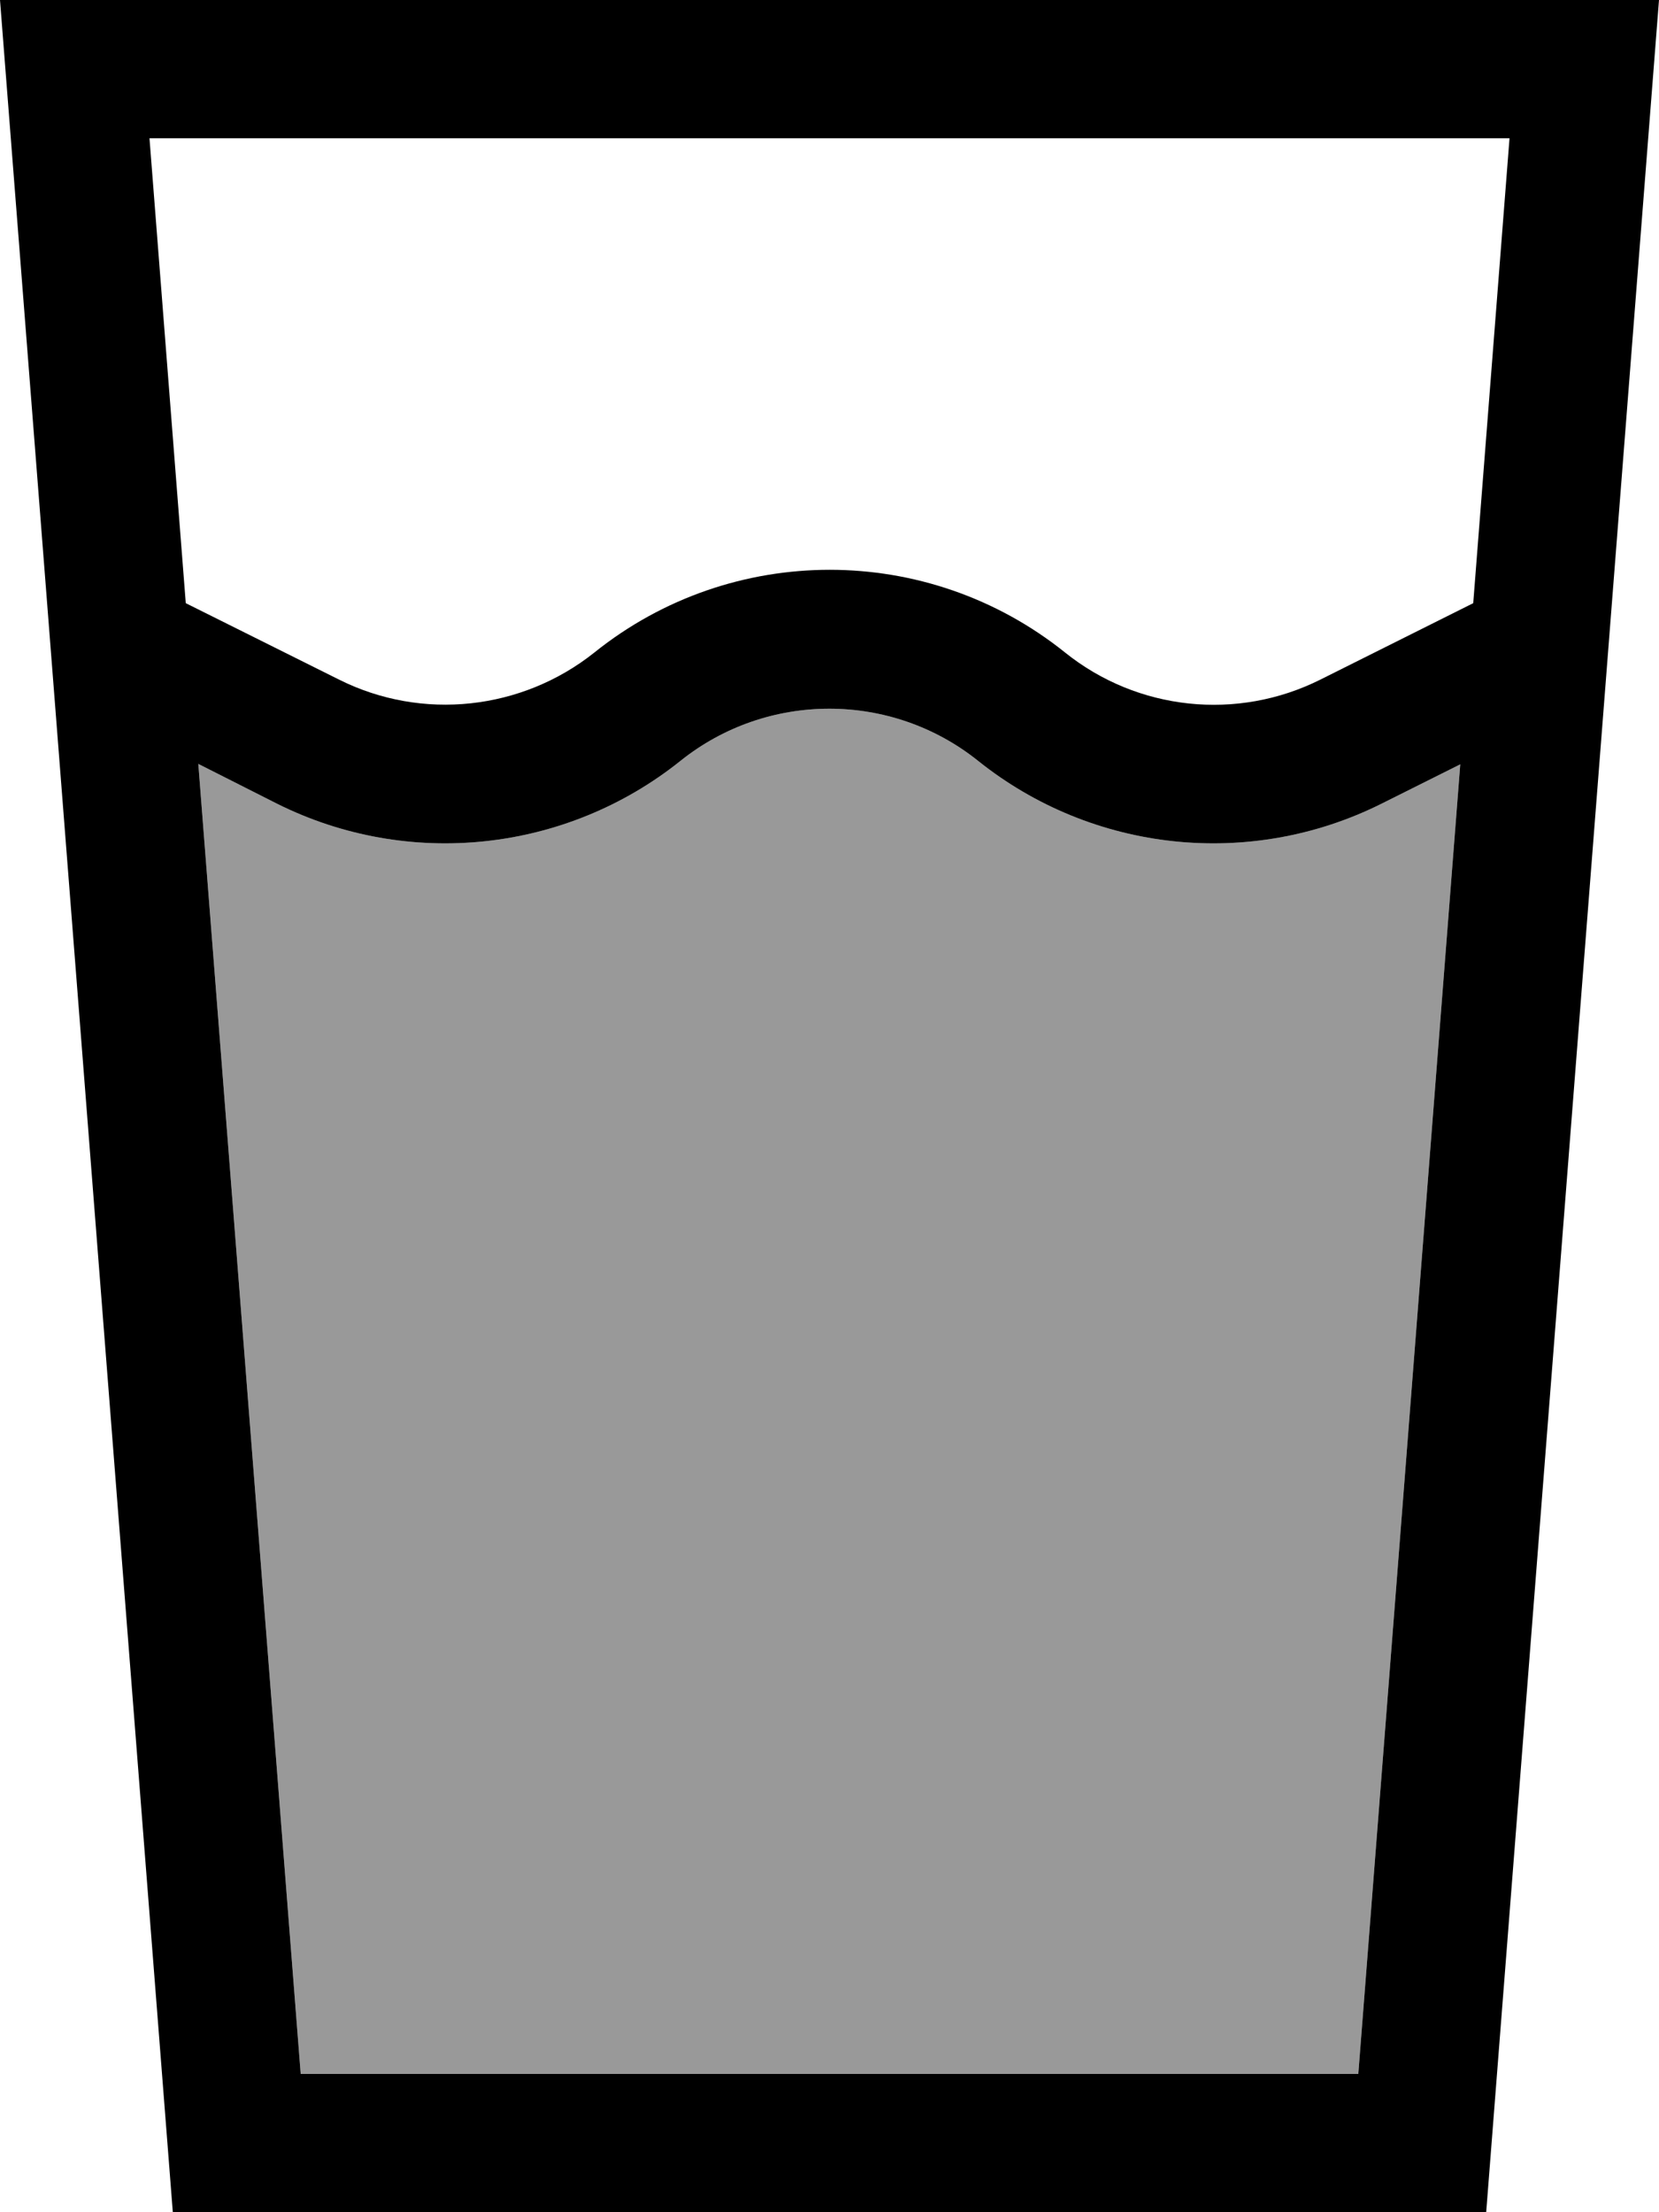
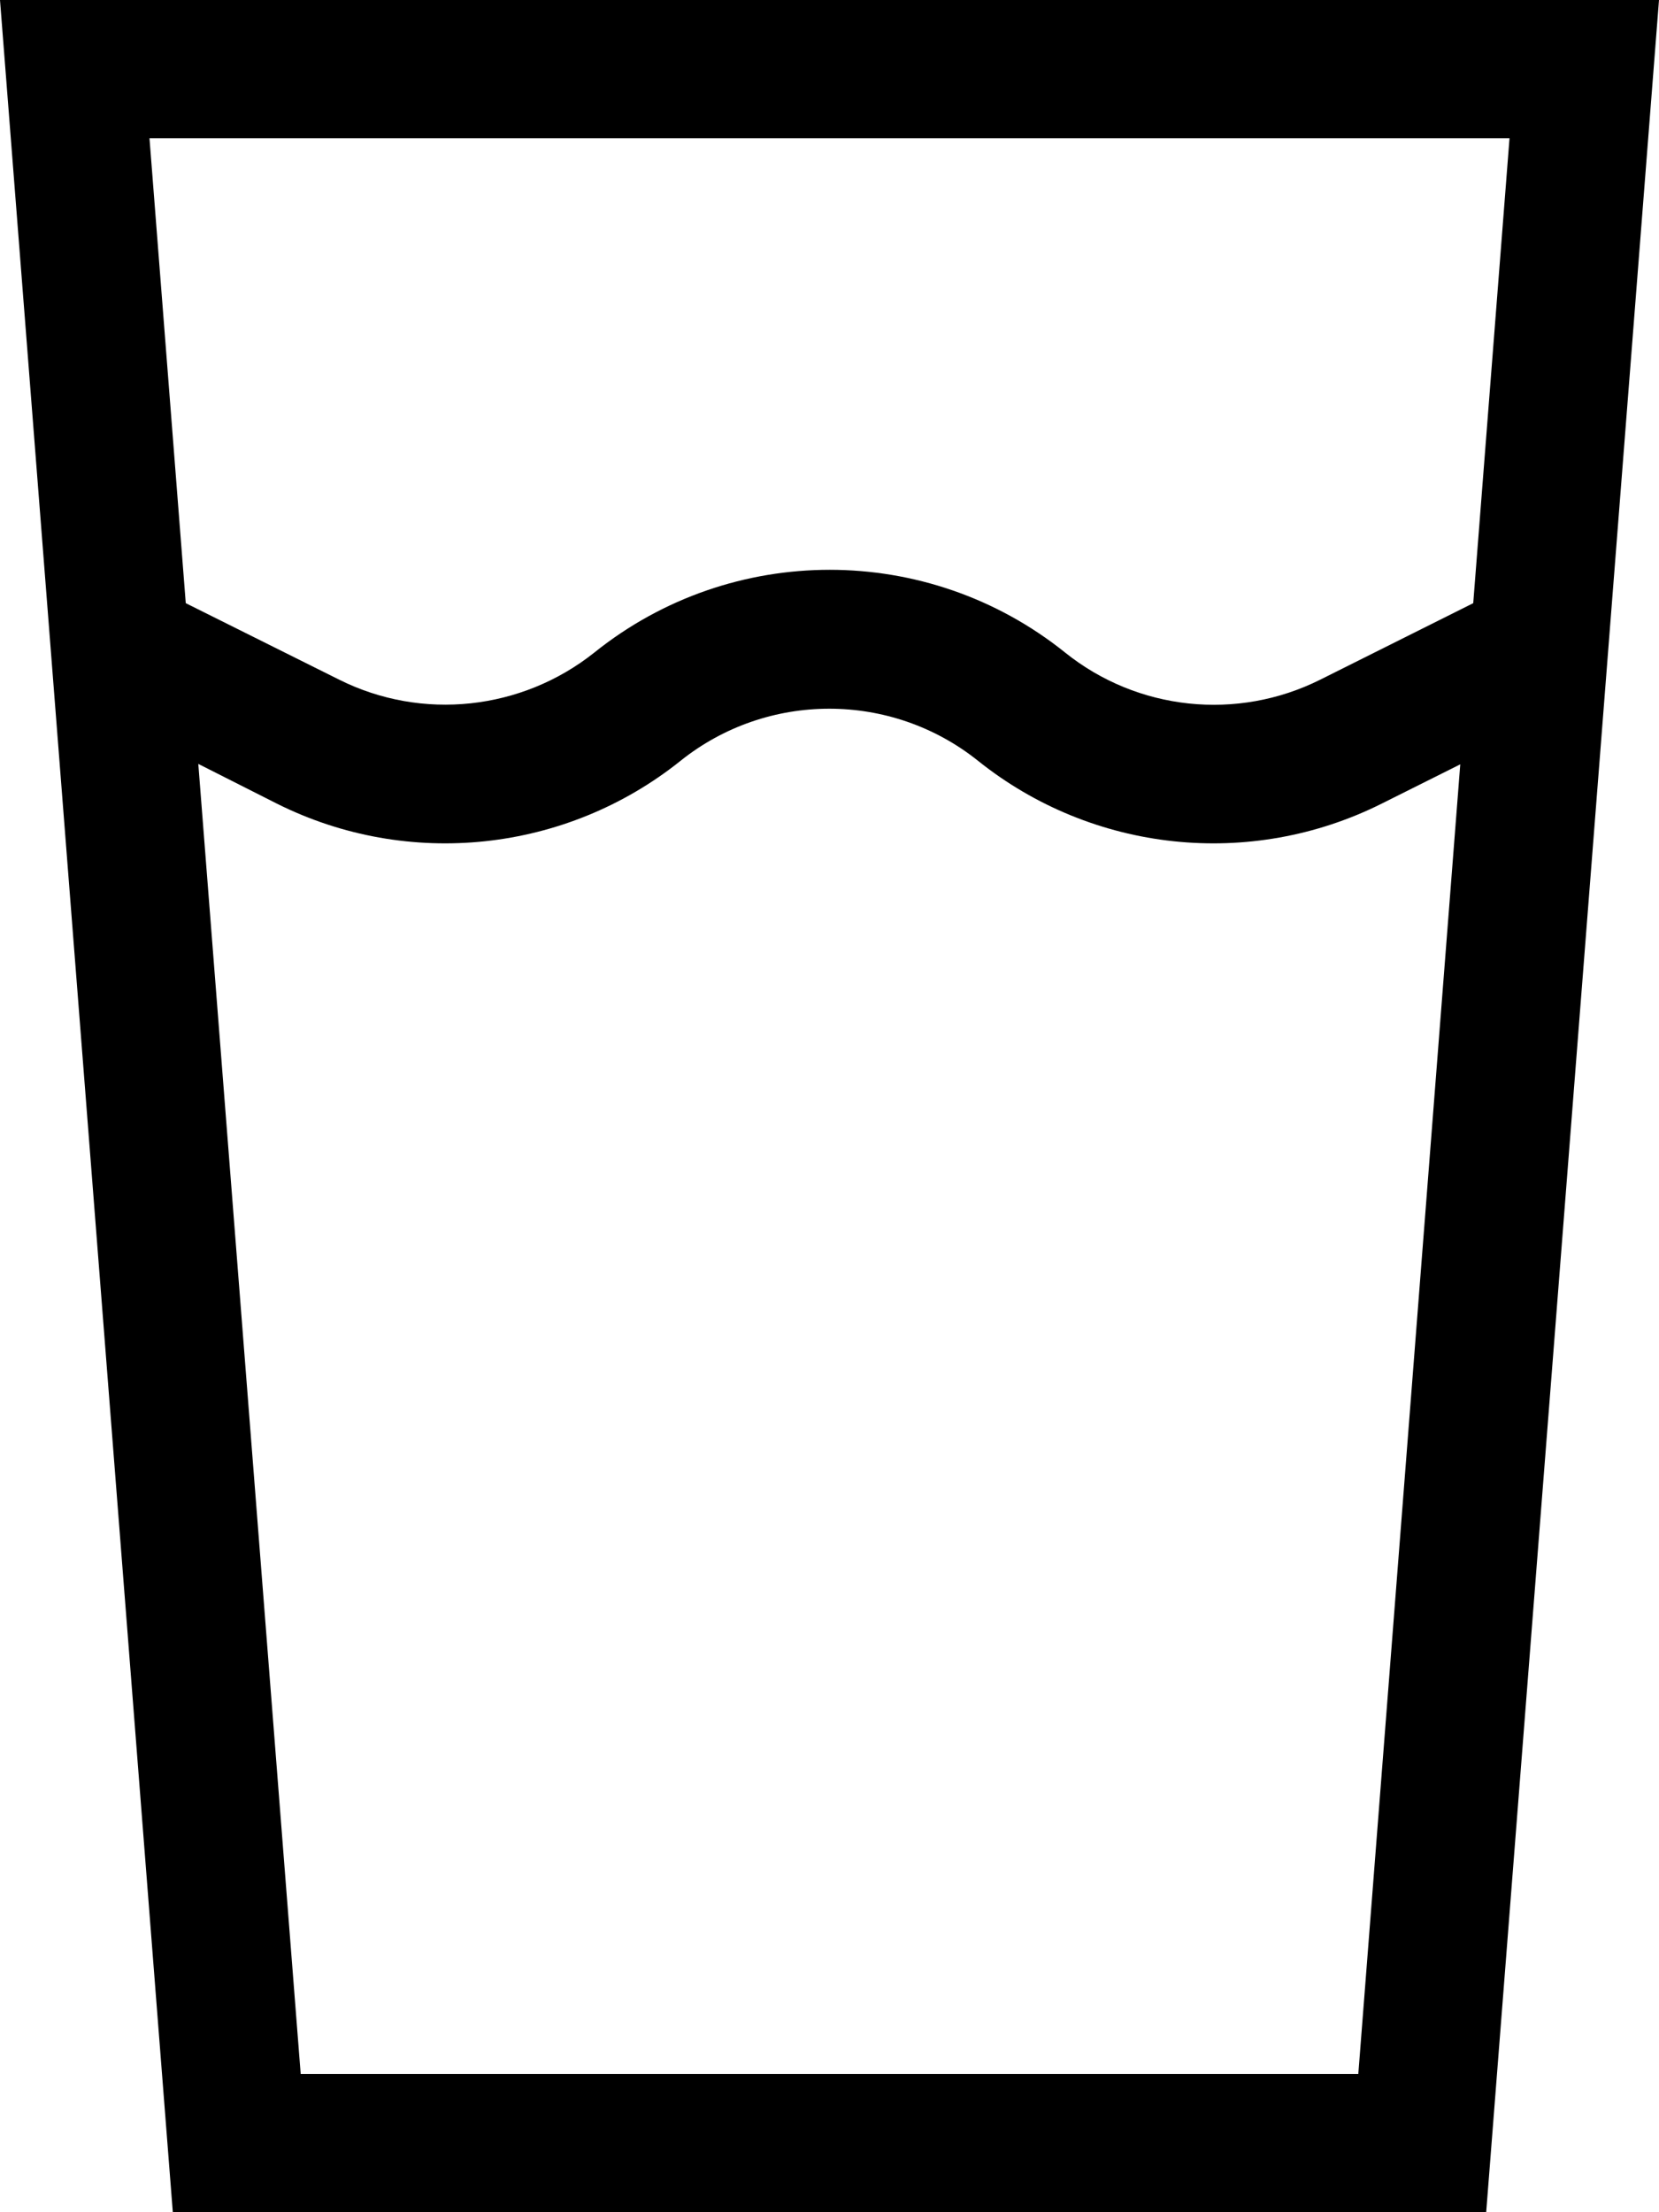
<svg xmlns="http://www.w3.org/2000/svg" viewBox="0 0 384 512">
  <defs>
    <style>.fa-secondary{opacity:.4}</style>
  </defs>
-   <path class="fa-secondary" d="M45.9 176.8L64.1 186c30.4 15.2 66.9 11.3 93.4-9.9c20.1-16.1 48.8-16.1 68.9 0c26.5 21.2 63 25.1 93.4 9.9l18.2-9.1L314.4 480 69.6 480 45.9 176.8z" />
-   <path class="fa-primary" d="M45.9 176.8L64.1 186c30.4 15.2 66.9 11.3 93.4-9.9c20.1-16.1 48.8-16.1 68.9 0c26.5 21.2 63 25.1 93.4 9.9l18.2-9.1L314.4 480 69.6 480 45.9 176.8zM43 139.6L34.6 32l314.8 0L341 139.6l-35.4 17.7c-19.2 9.6-42.3 7.2-59.1-6.3c-31.8-25.5-77.1-25.5-108.9 0c-16.8 13.4-39.9 15.9-59.1 6.3L43 139.6zM40 512l304 0L381.5 32 384 0 351.9 0 32.1 0 0 0 2.5 32 40 512z" />
+   <path class="fa-primary" d="M45.9 176.8L64.1 186c30.4 15.2 66.9 11.3 93.4-9.9c20.1-16.1 48.8-16.1 68.9 0c26.5 21.2 63 25.1 93.4 9.9l18.2-9.1L314.4 480 69.6 480 45.9 176.8M43 139.6L34.6 32l314.8 0L341 139.6l-35.4 17.7c-19.2 9.6-42.3 7.2-59.1-6.3c-31.8-25.5-77.1-25.5-108.9 0c-16.8 13.4-39.9 15.9-59.1 6.3L43 139.6zM40 512l304 0L381.5 32 384 0 351.9 0 32.1 0 0 0 2.5 32 40 512z" />
</svg>